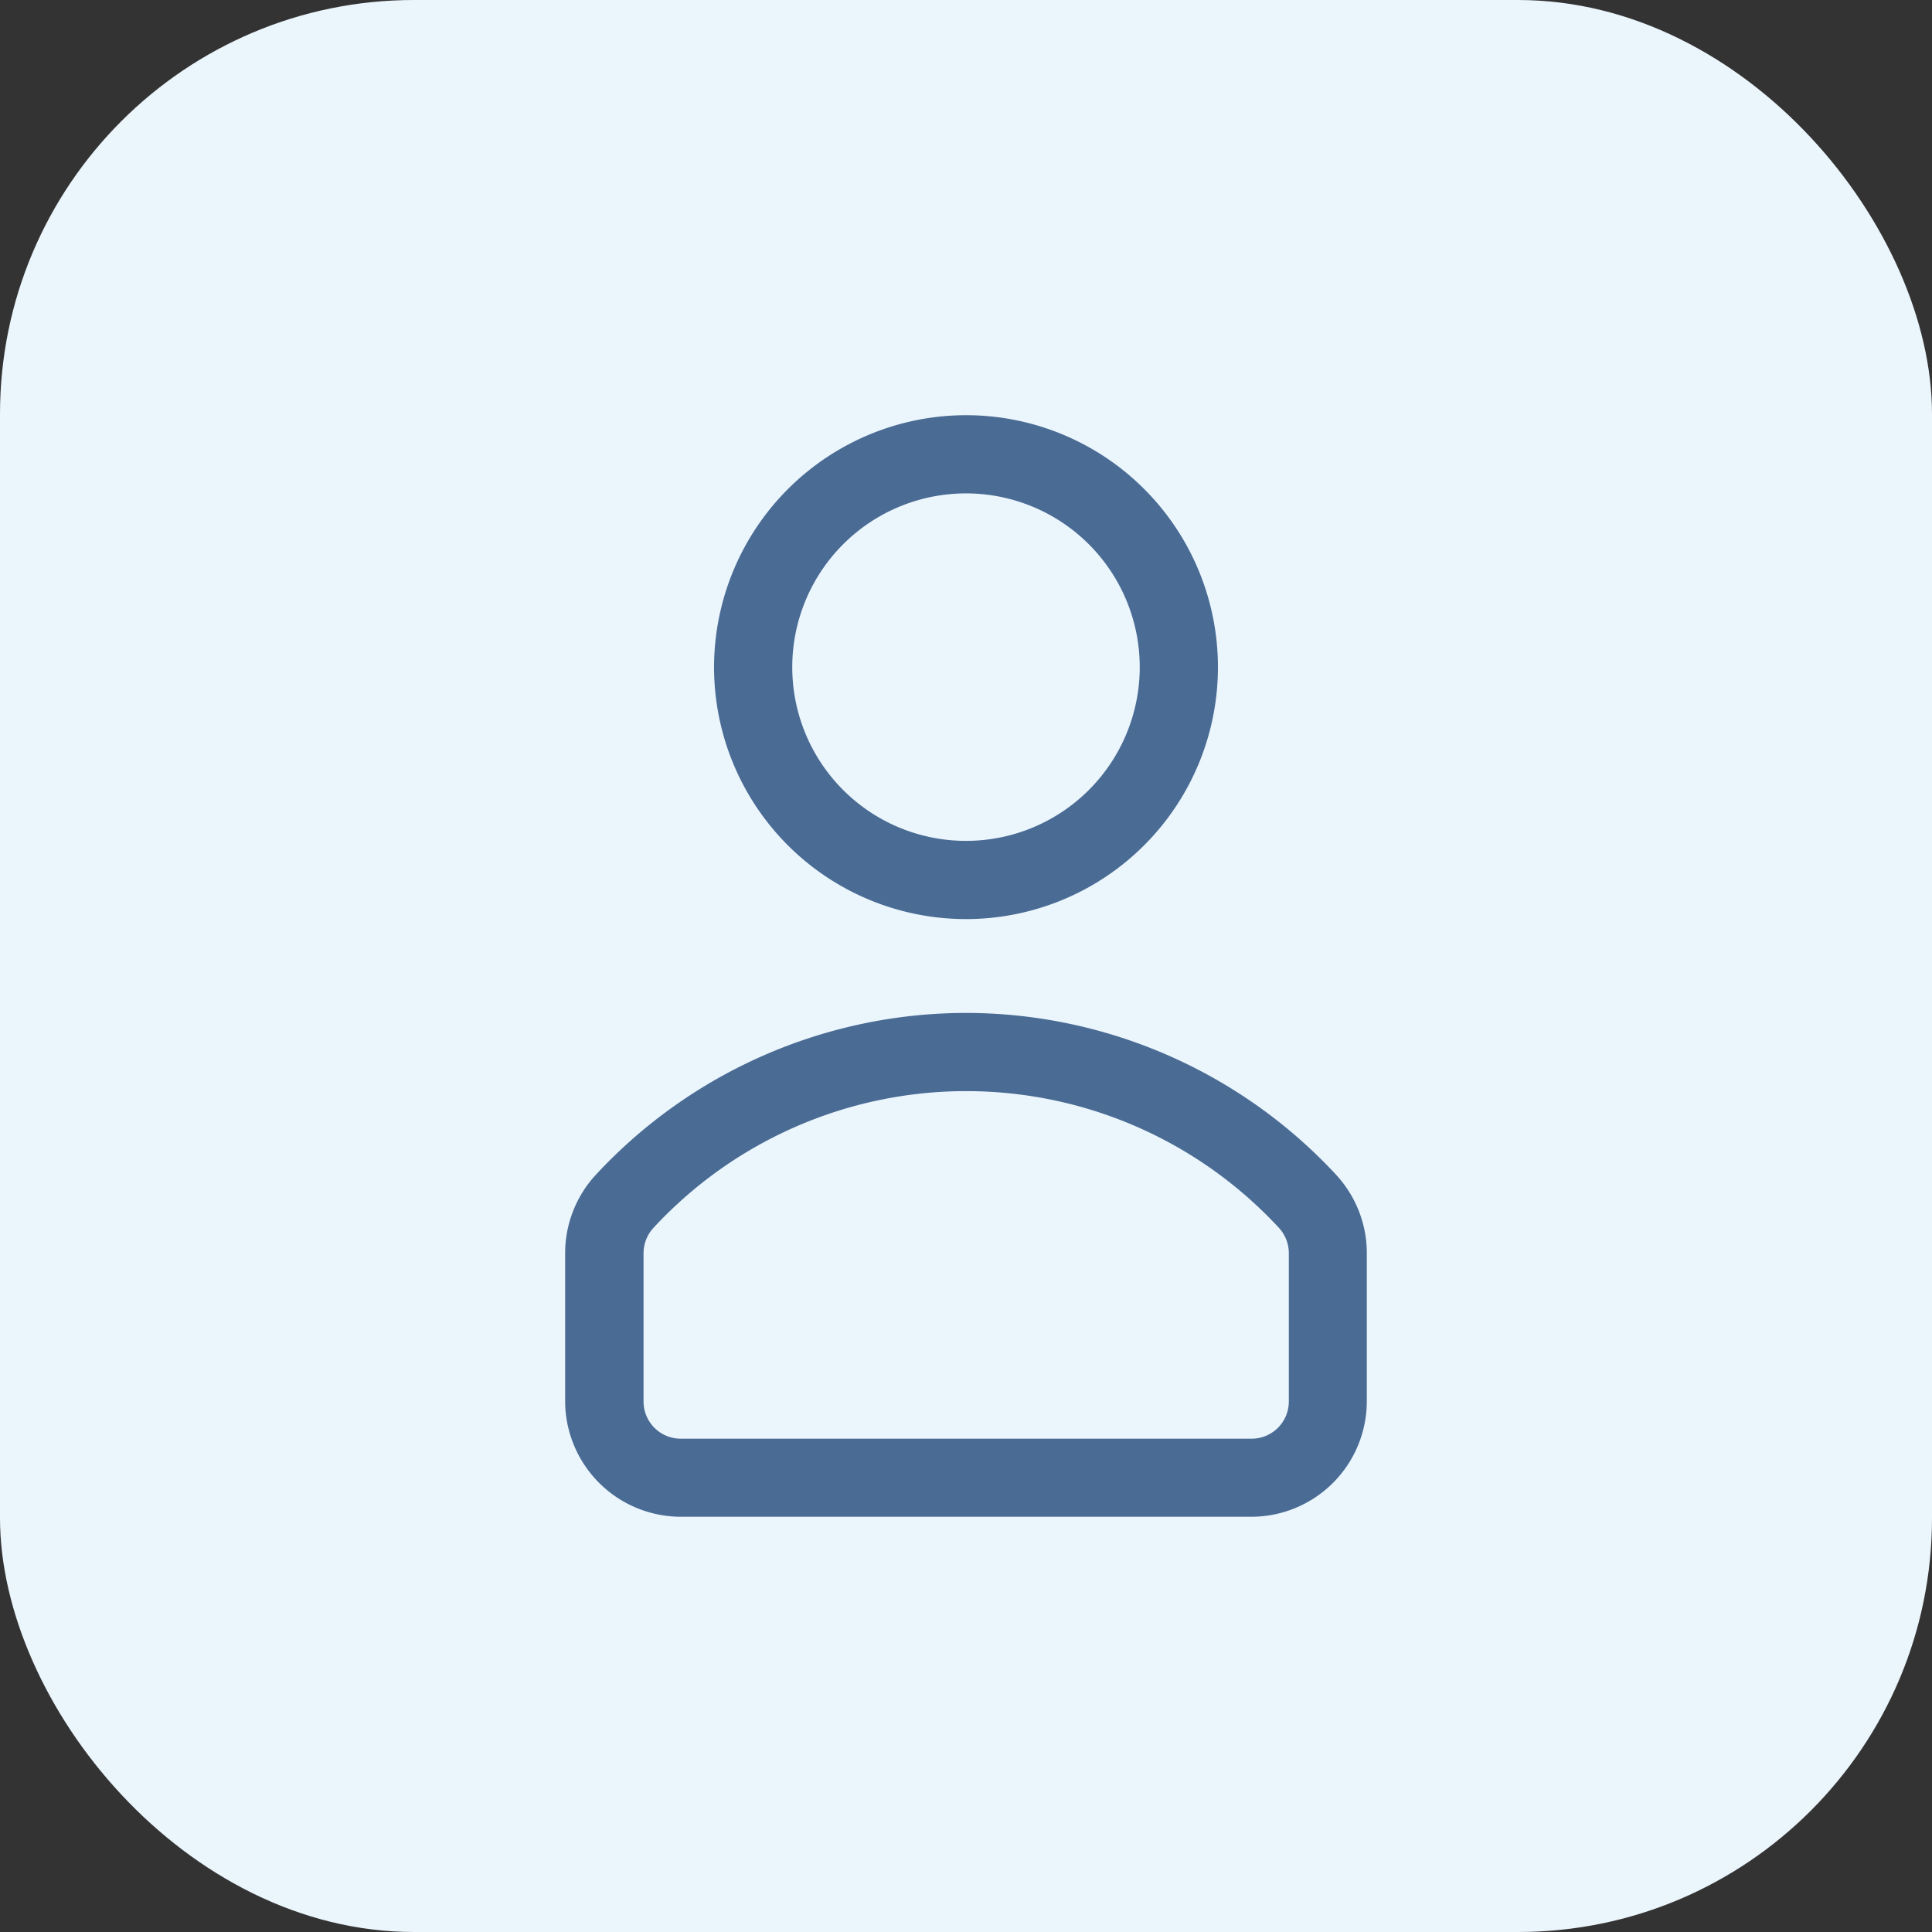
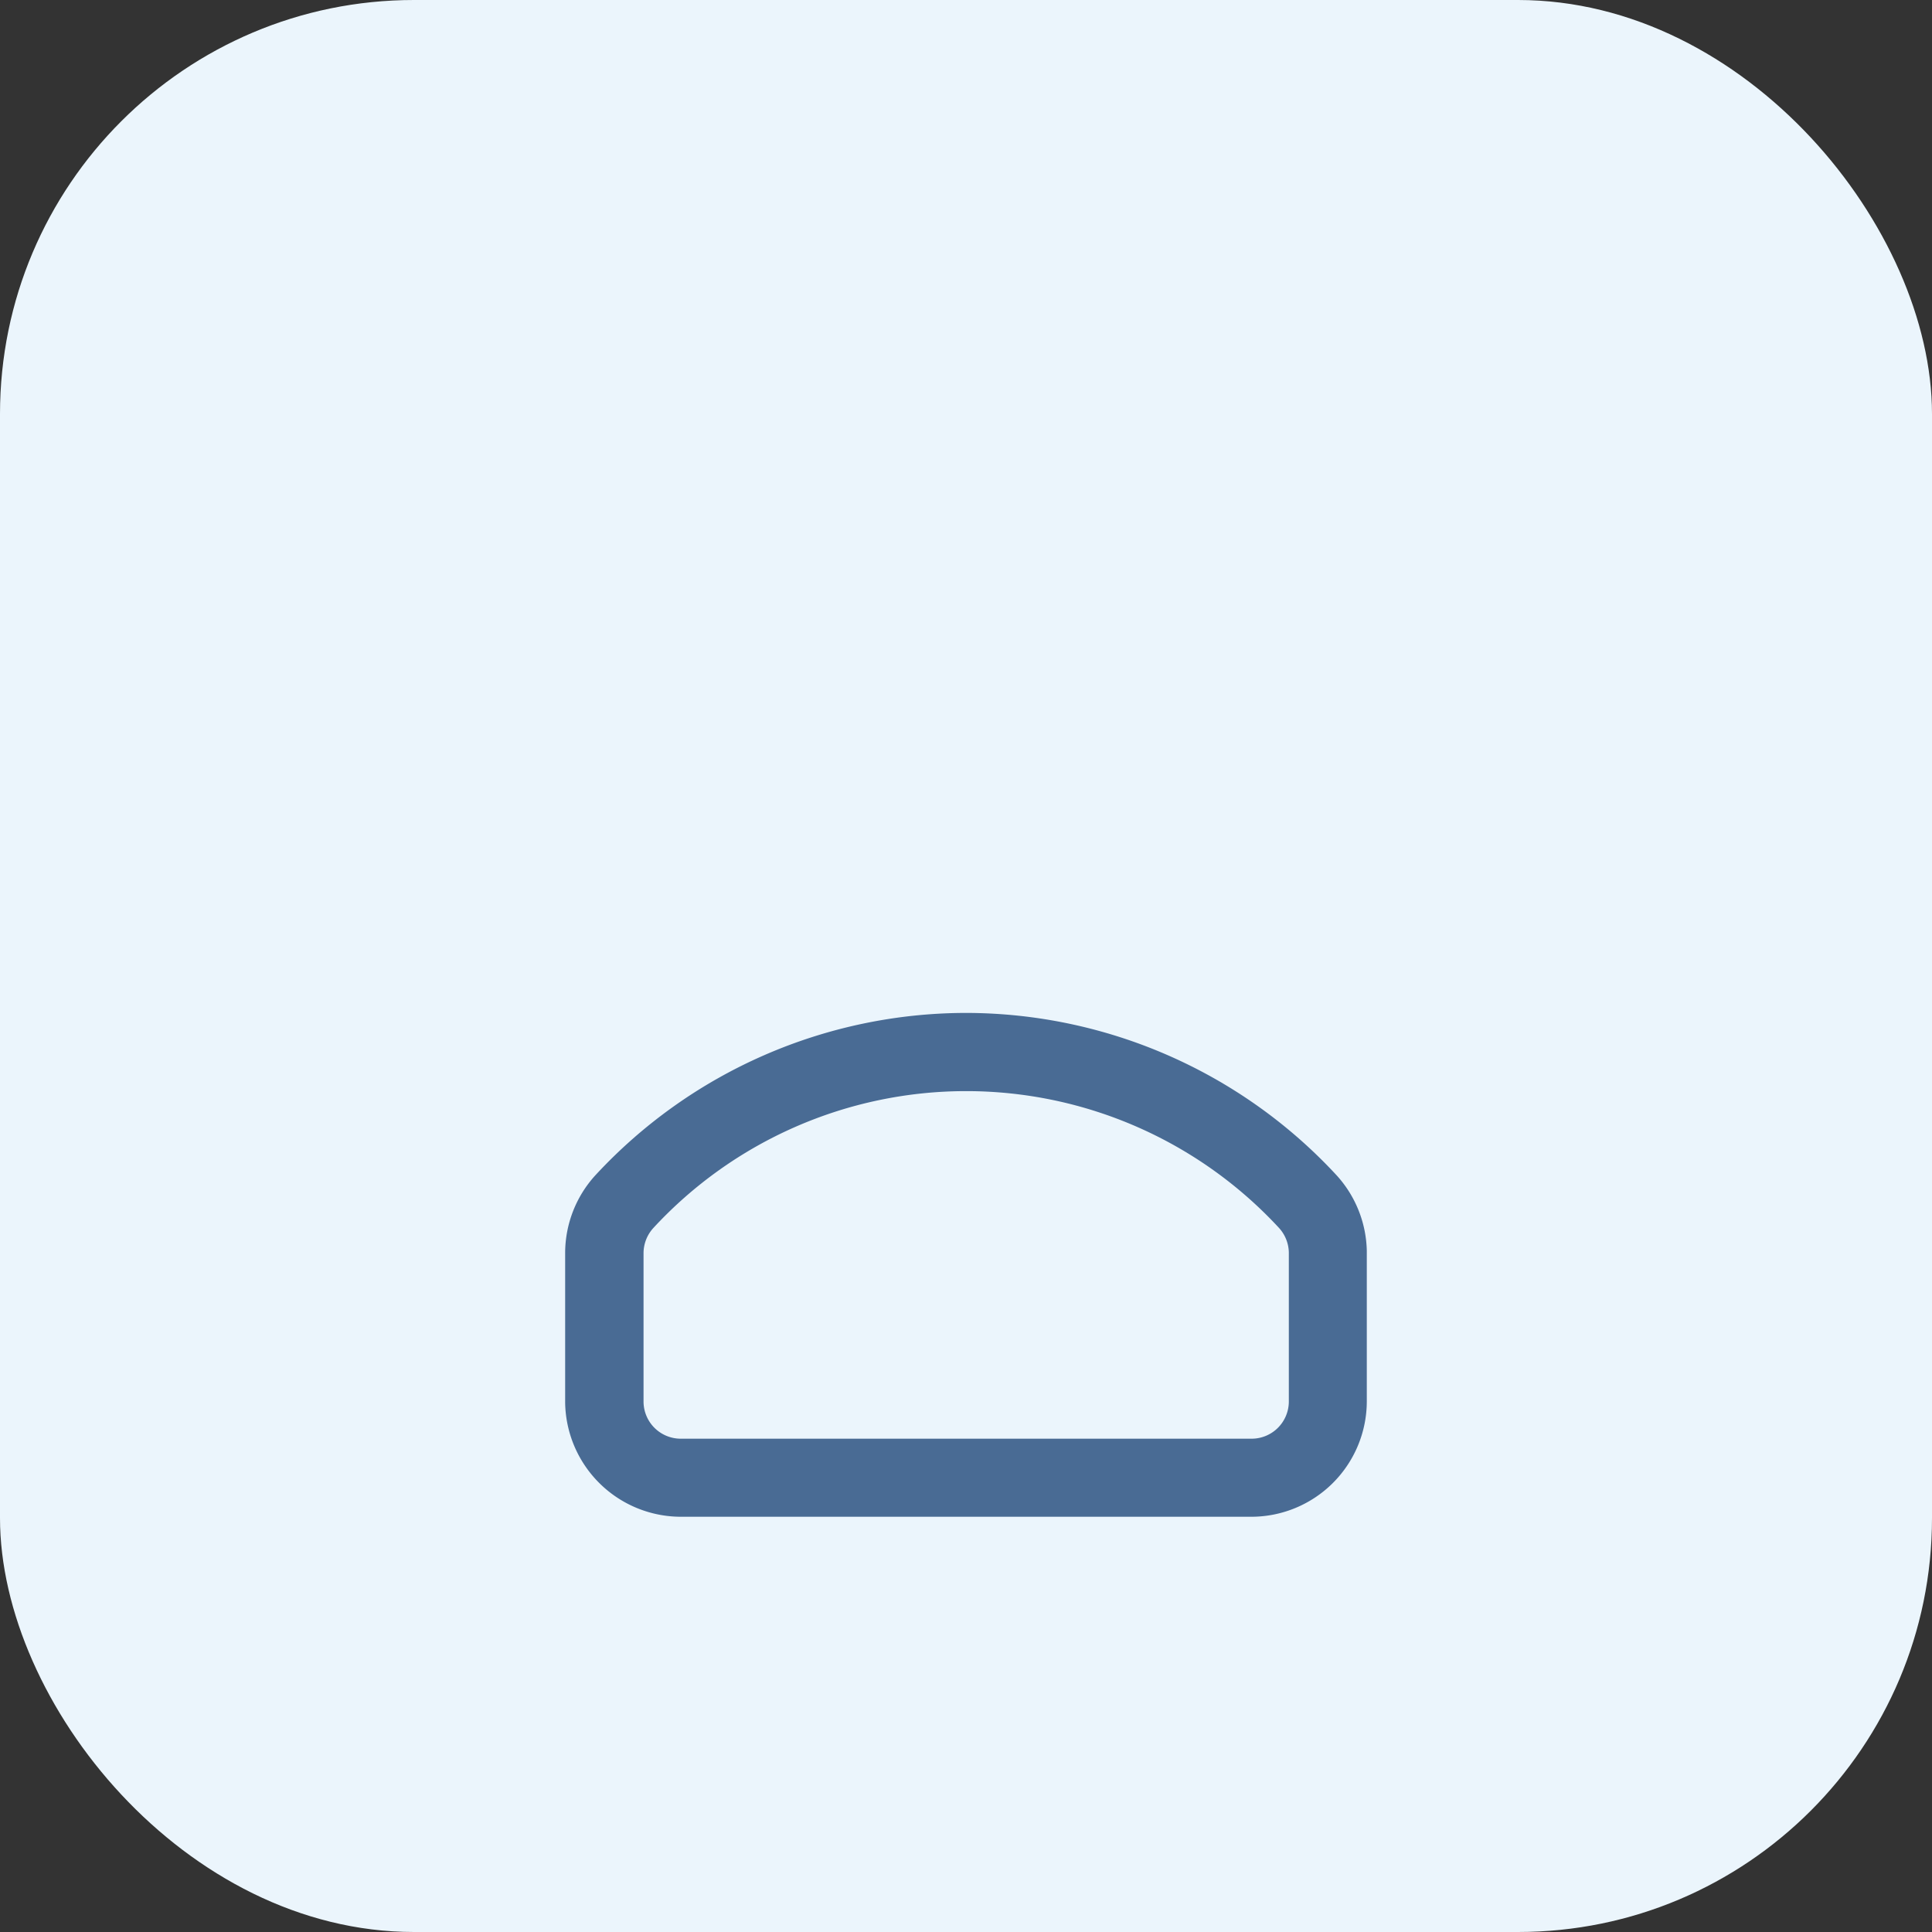
<svg xmlns="http://www.w3.org/2000/svg" width="42" height="42" viewBox="0 0 42 42">
  <rect x="0" y="0" width="42" height="42" fill="#333333" stroke="none" />
  <g transform="translate(-2715 2571)">
    <rect width="42" height="42" rx="9" transform="translate(2715 -2571)" fill="#ebf5fc" />
    <g transform="translate(0 1.5)">
      <path d="M12.014,19a9.259,9.259,0,0,0-6.8,2.979.815.815,0,0,0-.21.54v3.237a.809.809,0,0,0,.809.8h12.41a.809.809,0,0,0,.809-.809V22.507a.815.815,0,0,0-.21-.529A9.259,9.259,0,0,0,12.014,19m0-1.7a10.99,10.99,0,0,1,8.053,3.526l.011.012a2.515,2.515,0,0,1,.649,1.632q0,.019,0,.037v3.237a2.512,2.512,0,0,1-2.509,2.509H5.809A2.519,2.519,0,0,1,3.3,25.777q0-.011,0-.023V22.517s0-.01,0-.014a2.512,2.512,0,0,1,.649-1.665l.012-.013A10.99,10.99,0,0,1,12.014,17.3Z" transform="translate(2723.986 -2567.78)" fill="#496b94" />
-       <path d="M14.777,3a3.777,3.777,0,1,0,3.777,3.777A3.777,3.777,0,0,0,14.777,3m0-1.7A5.477,5.477,0,1,1,9.3,6.777,5.483,5.483,0,0,1,14.777,1.3Z" transform="translate(2721.223 -2564.774)" fill="#496b94" />
    </g>
  </g>
</svg>